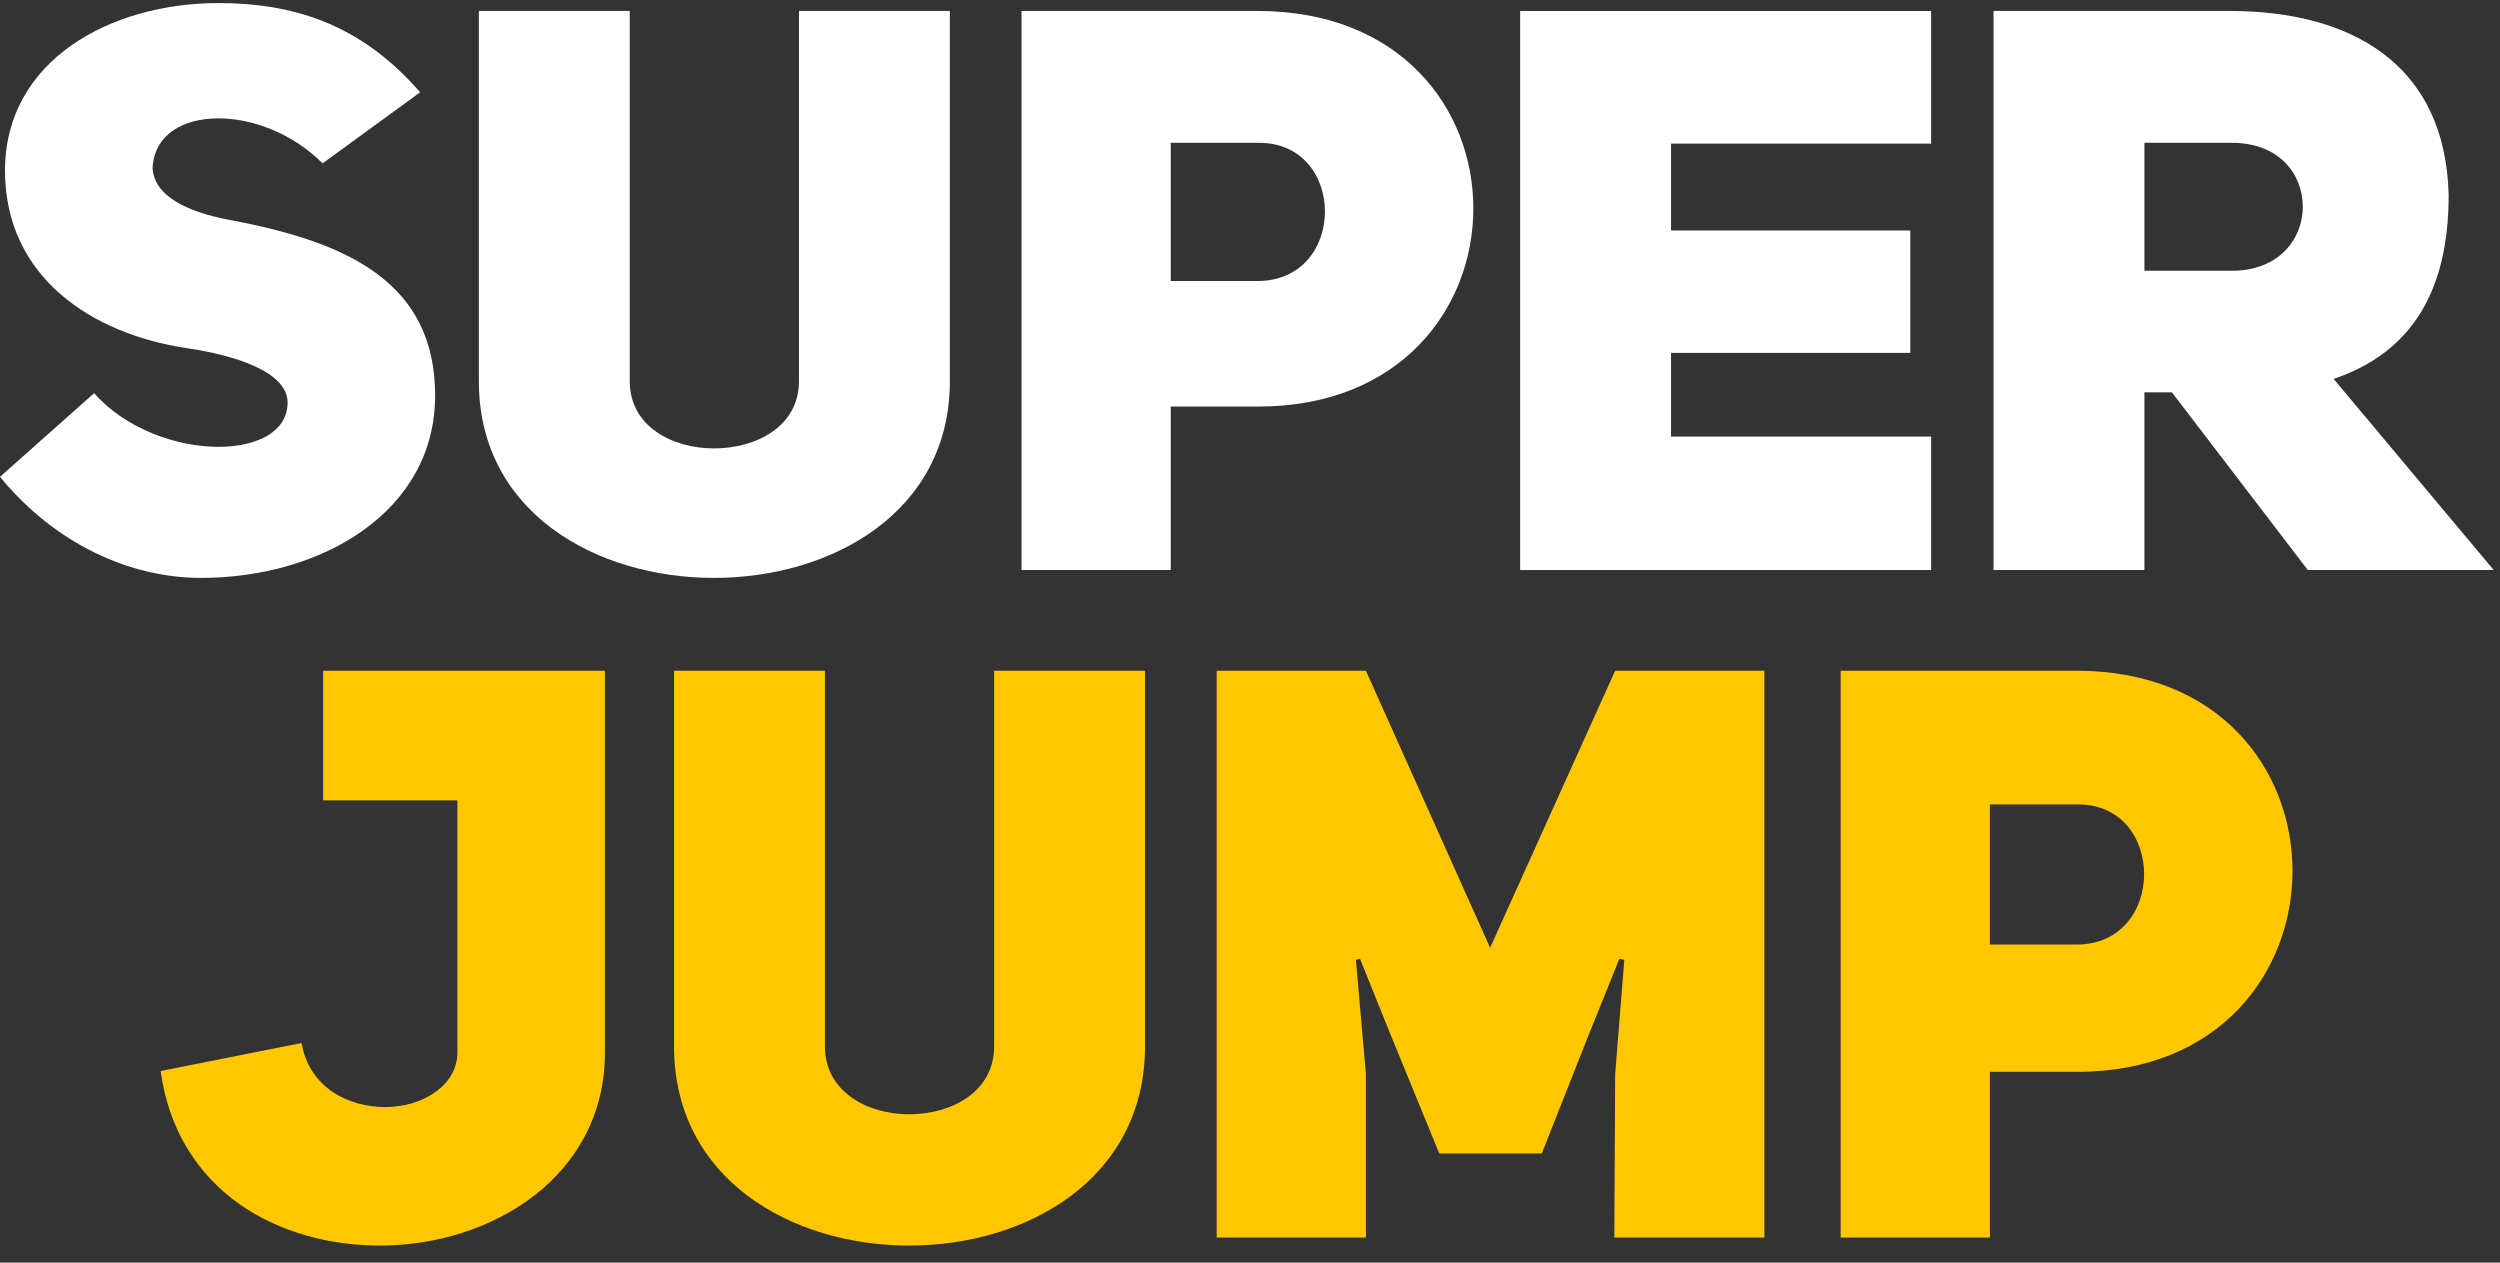
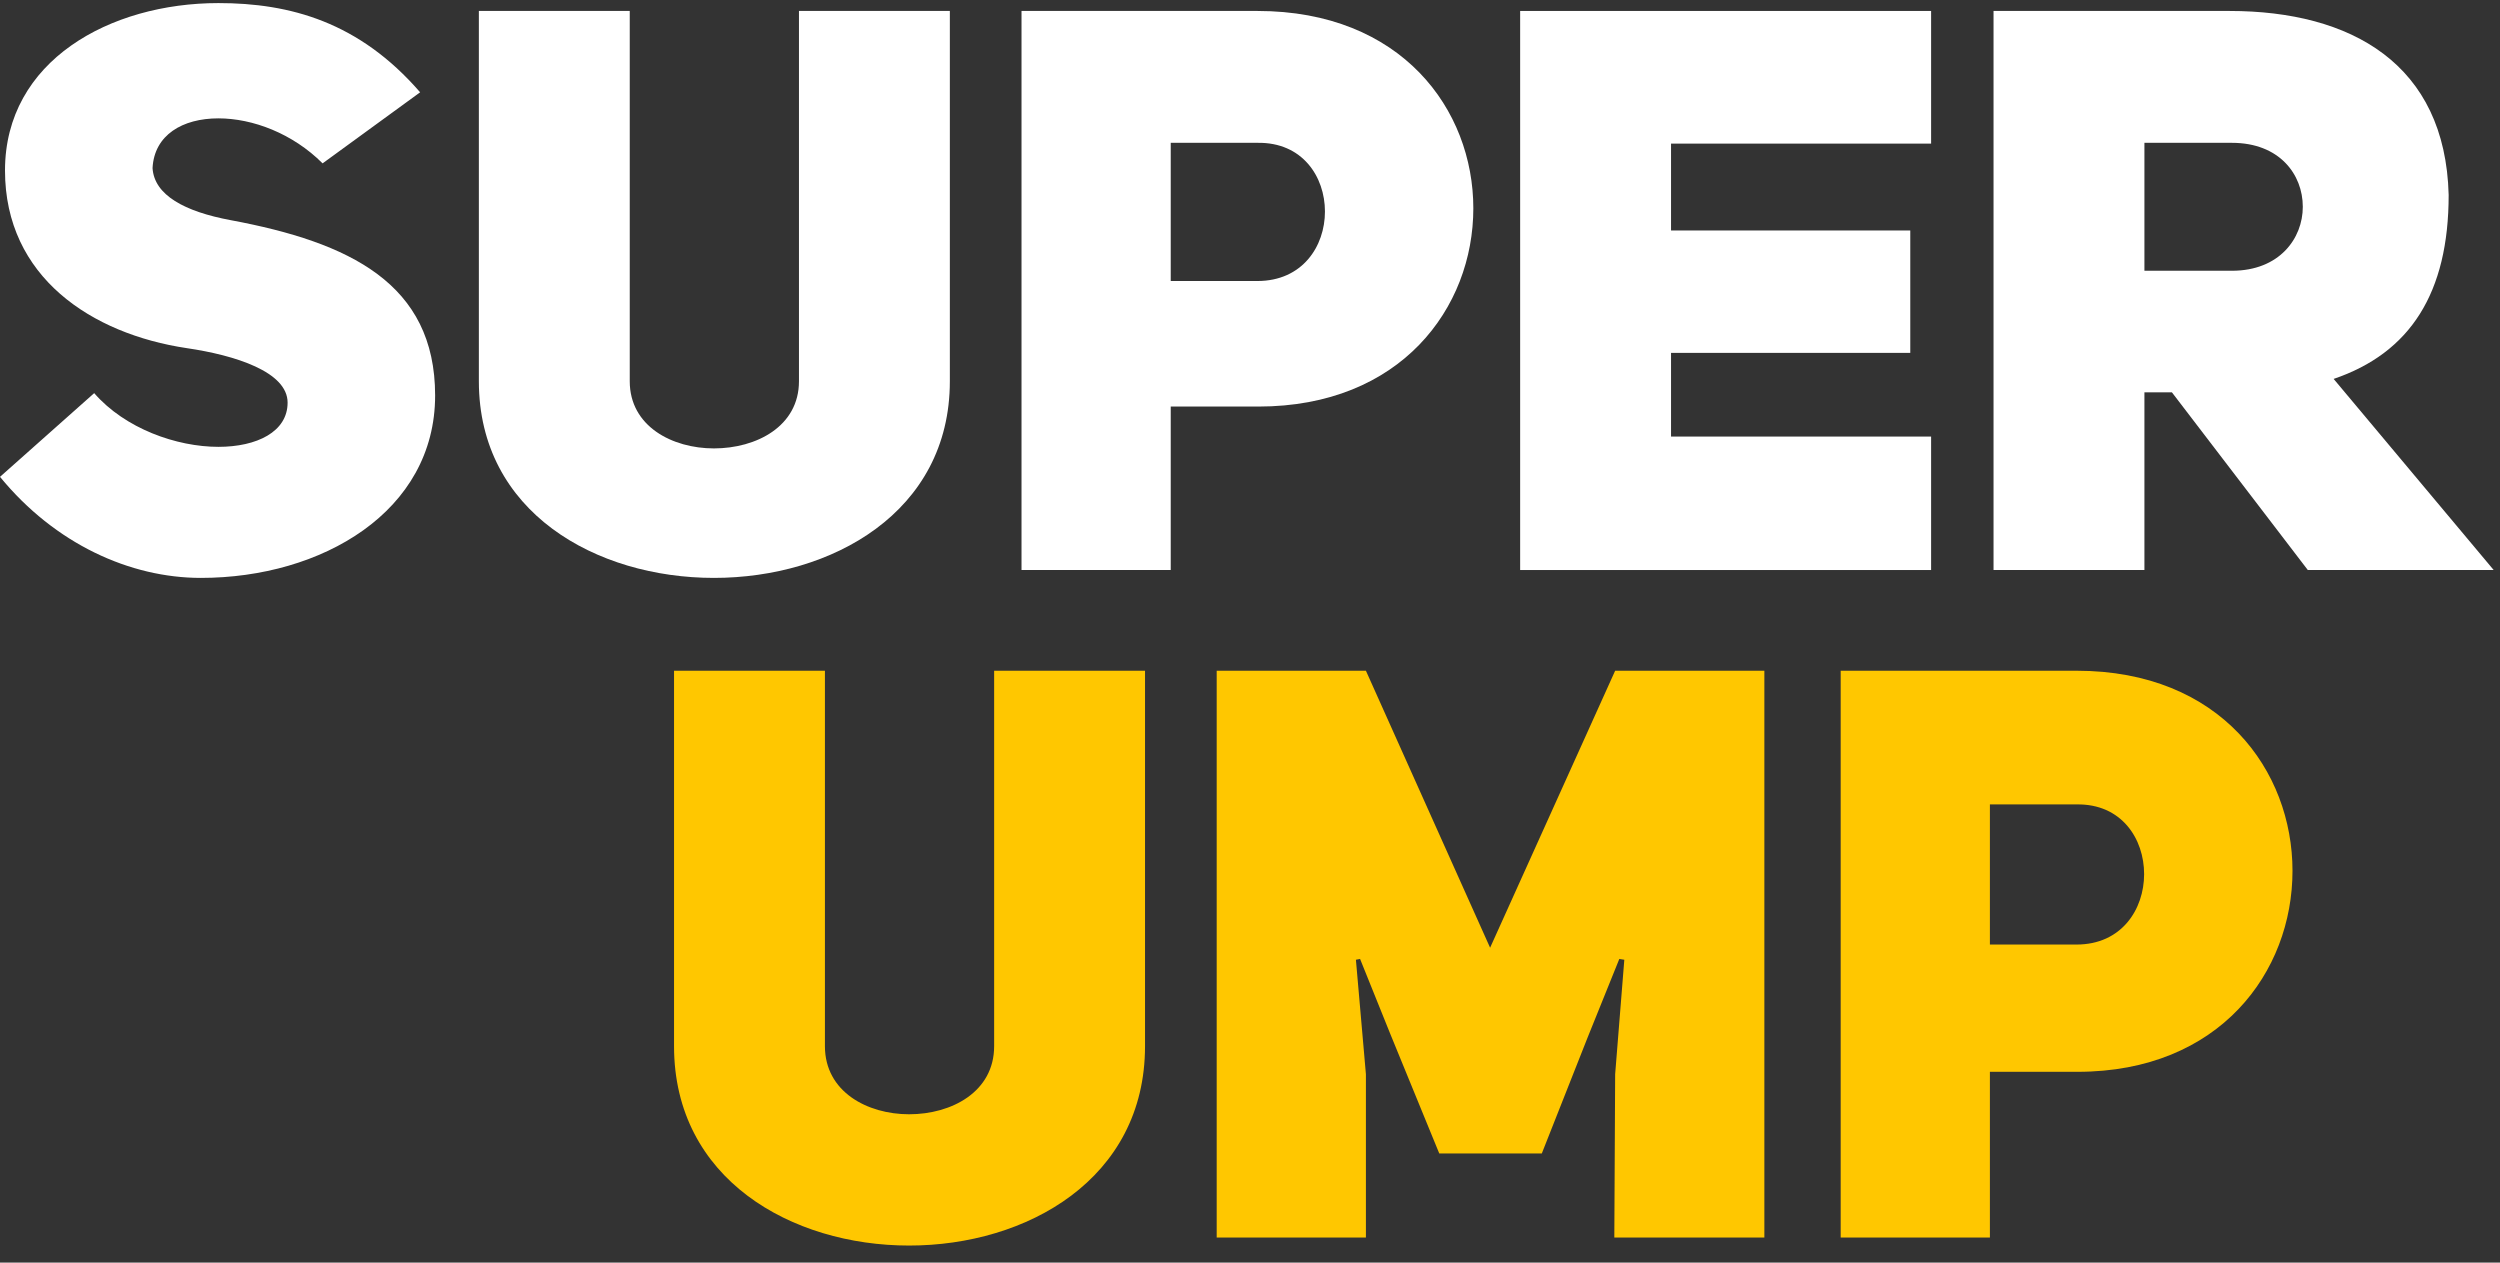
<svg xmlns="http://www.w3.org/2000/svg" width="99" height="50" viewBox="0 0 99 50" fill="none">
  <rect x="0" y="0" width="99" height="50" fill="#333333" stroke="none" />
  <path d="M72.891 49.007V26.561H82.233C87.944 26.561 90.783 30.524 90.783 34.487C90.783 38.481 87.911 42.444 82.266 42.444H78.8V49.007H72.891ZM78.8 37.404H82.233C84.016 37.404 84.907 36.008 84.907 34.614C84.907 33.218 84.016 31.824 82.233 31.855H78.8V37.404Z" fill="#FFC700" />
  <path d="M48.181 49.007V26.561H54.09L59.008 37.53L63.96 26.561H69.869V49.007H63.927L63.96 42.54L64.323 38.006L64.125 37.974L62.871 41.081L61.055 45.678H56.995L55.047 40.923L53.859 37.974L53.694 38.006L54.09 42.54V49.007H48.181Z" fill="#FFC700" />
  <path d="M36.001 49.324C31.346 49.324 26.692 46.693 26.692 41.43V26.561H32.667V41.43C32.667 43.237 34.35 44.125 36.001 44.125C37.684 44.125 39.368 43.237 39.368 41.43V26.561H45.343V41.43C45.343 46.693 40.655 49.324 36.001 49.324Z" fill="#FFC700" />
-   <path d="M15.042 49.324C11.015 49.324 7.021 47.168 6.36 42.413L11.939 41.303C12.269 43.11 13.821 43.839 15.273 43.839C16.726 43.839 18.112 42.983 18.112 41.684V31.697H12.797V26.561H23.955V41.684C23.955 46.566 19.498 49.324 15.042 49.324Z" fill="#FFC700" />
  <path d="M91.389 22.573L86.008 15.537H84.919V22.573H78.944V0.434H88.286C93.105 0.434 96.835 2.529 96.967 7.72C96.967 11.597 95.449 13.974 92.412 15.005L98.75 22.573H91.389ZM84.919 5.656V10.722H88.385C90.266 10.722 91.191 9.44 91.191 8.189C91.191 6.907 90.266 5.656 88.385 5.656H84.919Z" fill="white" />
  <path d="M76.472 5.687H66.173V9.127H75.647V13.974H66.173V17.288H76.472V22.573H60.198V0.434H76.472V5.687Z" fill="white" />
  <path d="M40.452 22.573V0.434H49.794C55.505 0.434 58.344 4.343 58.344 8.251C58.344 12.191 55.472 16.1 49.827 16.1H46.361V22.573H40.452ZM46.361 11.128H49.794C51.577 11.128 52.468 9.752 52.468 8.376C52.468 7.001 51.577 5.625 49.794 5.656H46.361V11.128Z" fill="white" />
  <path d="M28.272 22.885C23.617 22.885 18.963 20.29 18.963 15.099V0.434H24.938V15.099C24.938 16.882 26.621 17.757 28.272 17.757C29.955 17.757 31.639 16.882 31.639 15.099V0.434H37.614V15.099C37.614 20.29 32.926 22.885 28.272 22.885Z" fill="white" />
  <path d="M7.955 22.885C5.15 22.885 2.179 21.541 0 18.883L3.73 15.568C4.952 16.975 6.998 17.695 8.649 17.695C10.167 17.695 11.389 17.101 11.389 15.944C11.389 14.724 9.309 14.067 7.394 13.786C3.631 13.223 0.198 10.972 0.198 6.751C0.198 2.404 4.357 0.122 8.649 0.122C11.488 0.122 14.227 0.872 16.637 3.655L12.775 6.469C11.587 5.281 10.002 4.687 8.649 4.687C7.229 4.687 6.107 5.343 6.041 6.657C6.107 7.72 7.295 8.377 9.144 8.72C13.831 9.596 17.231 11.222 17.231 15.662C17.231 20.259 12.742 22.885 7.955 22.885Z" fill="white" />
</svg>